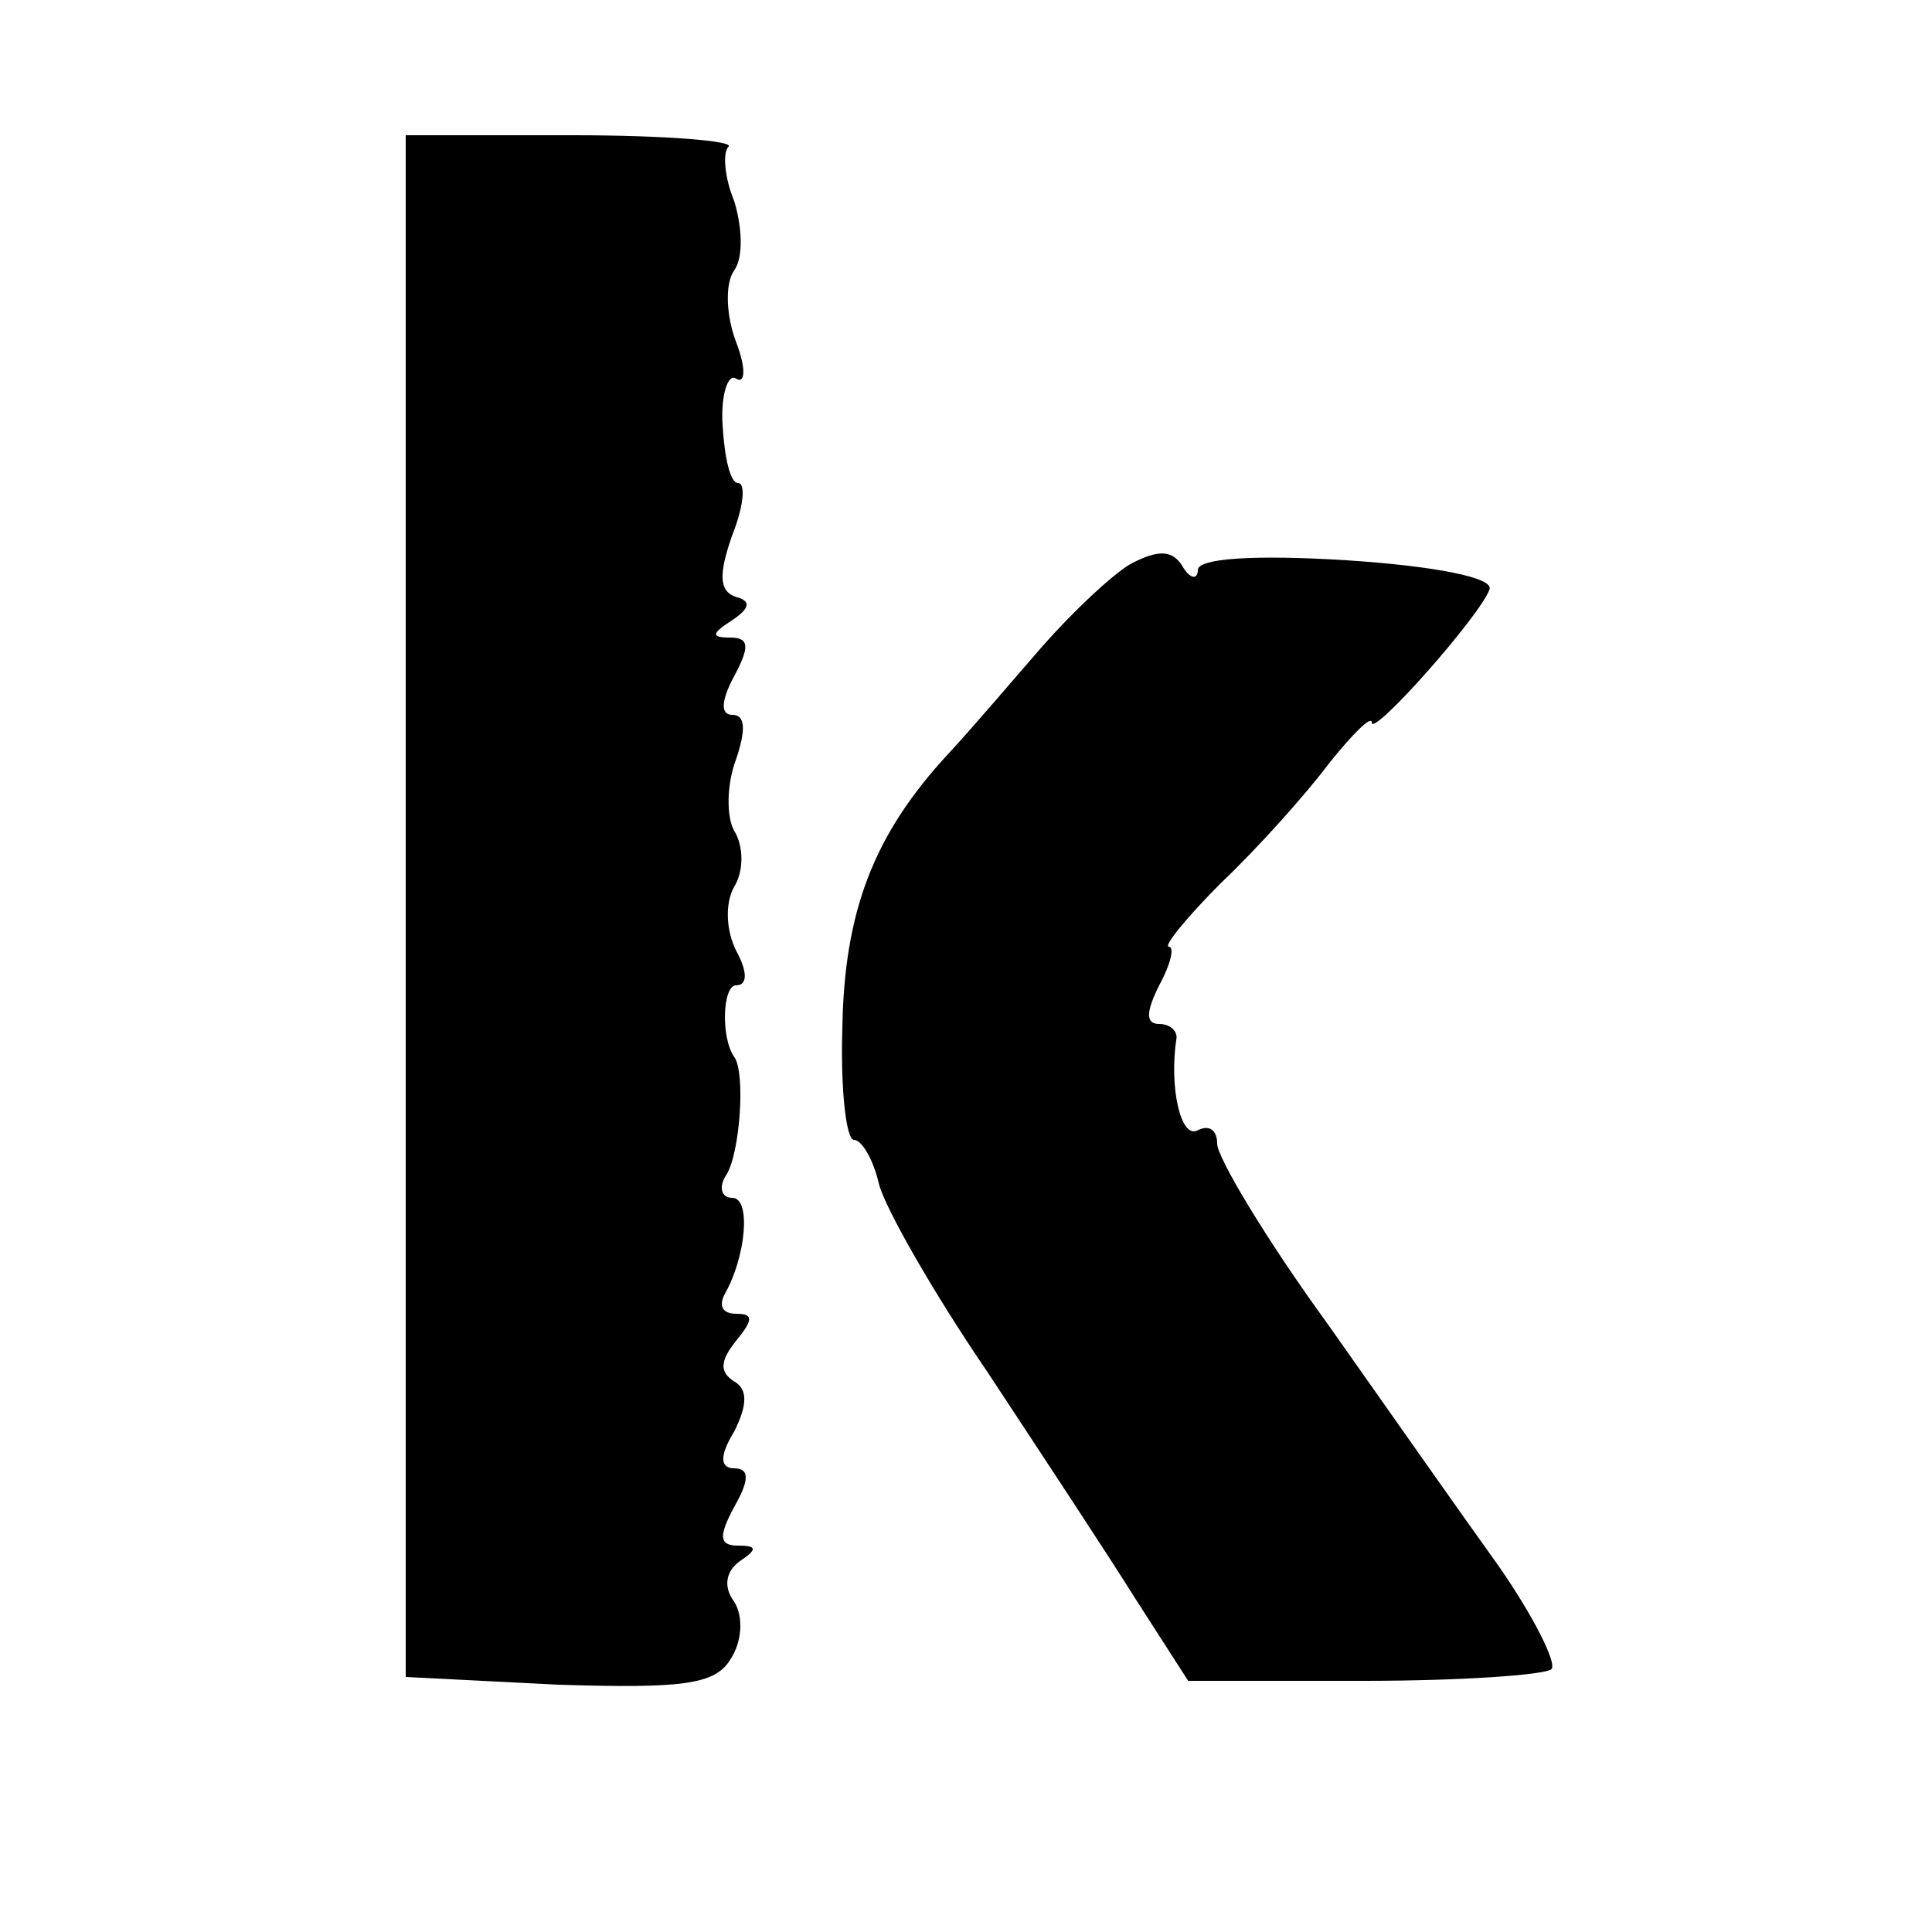
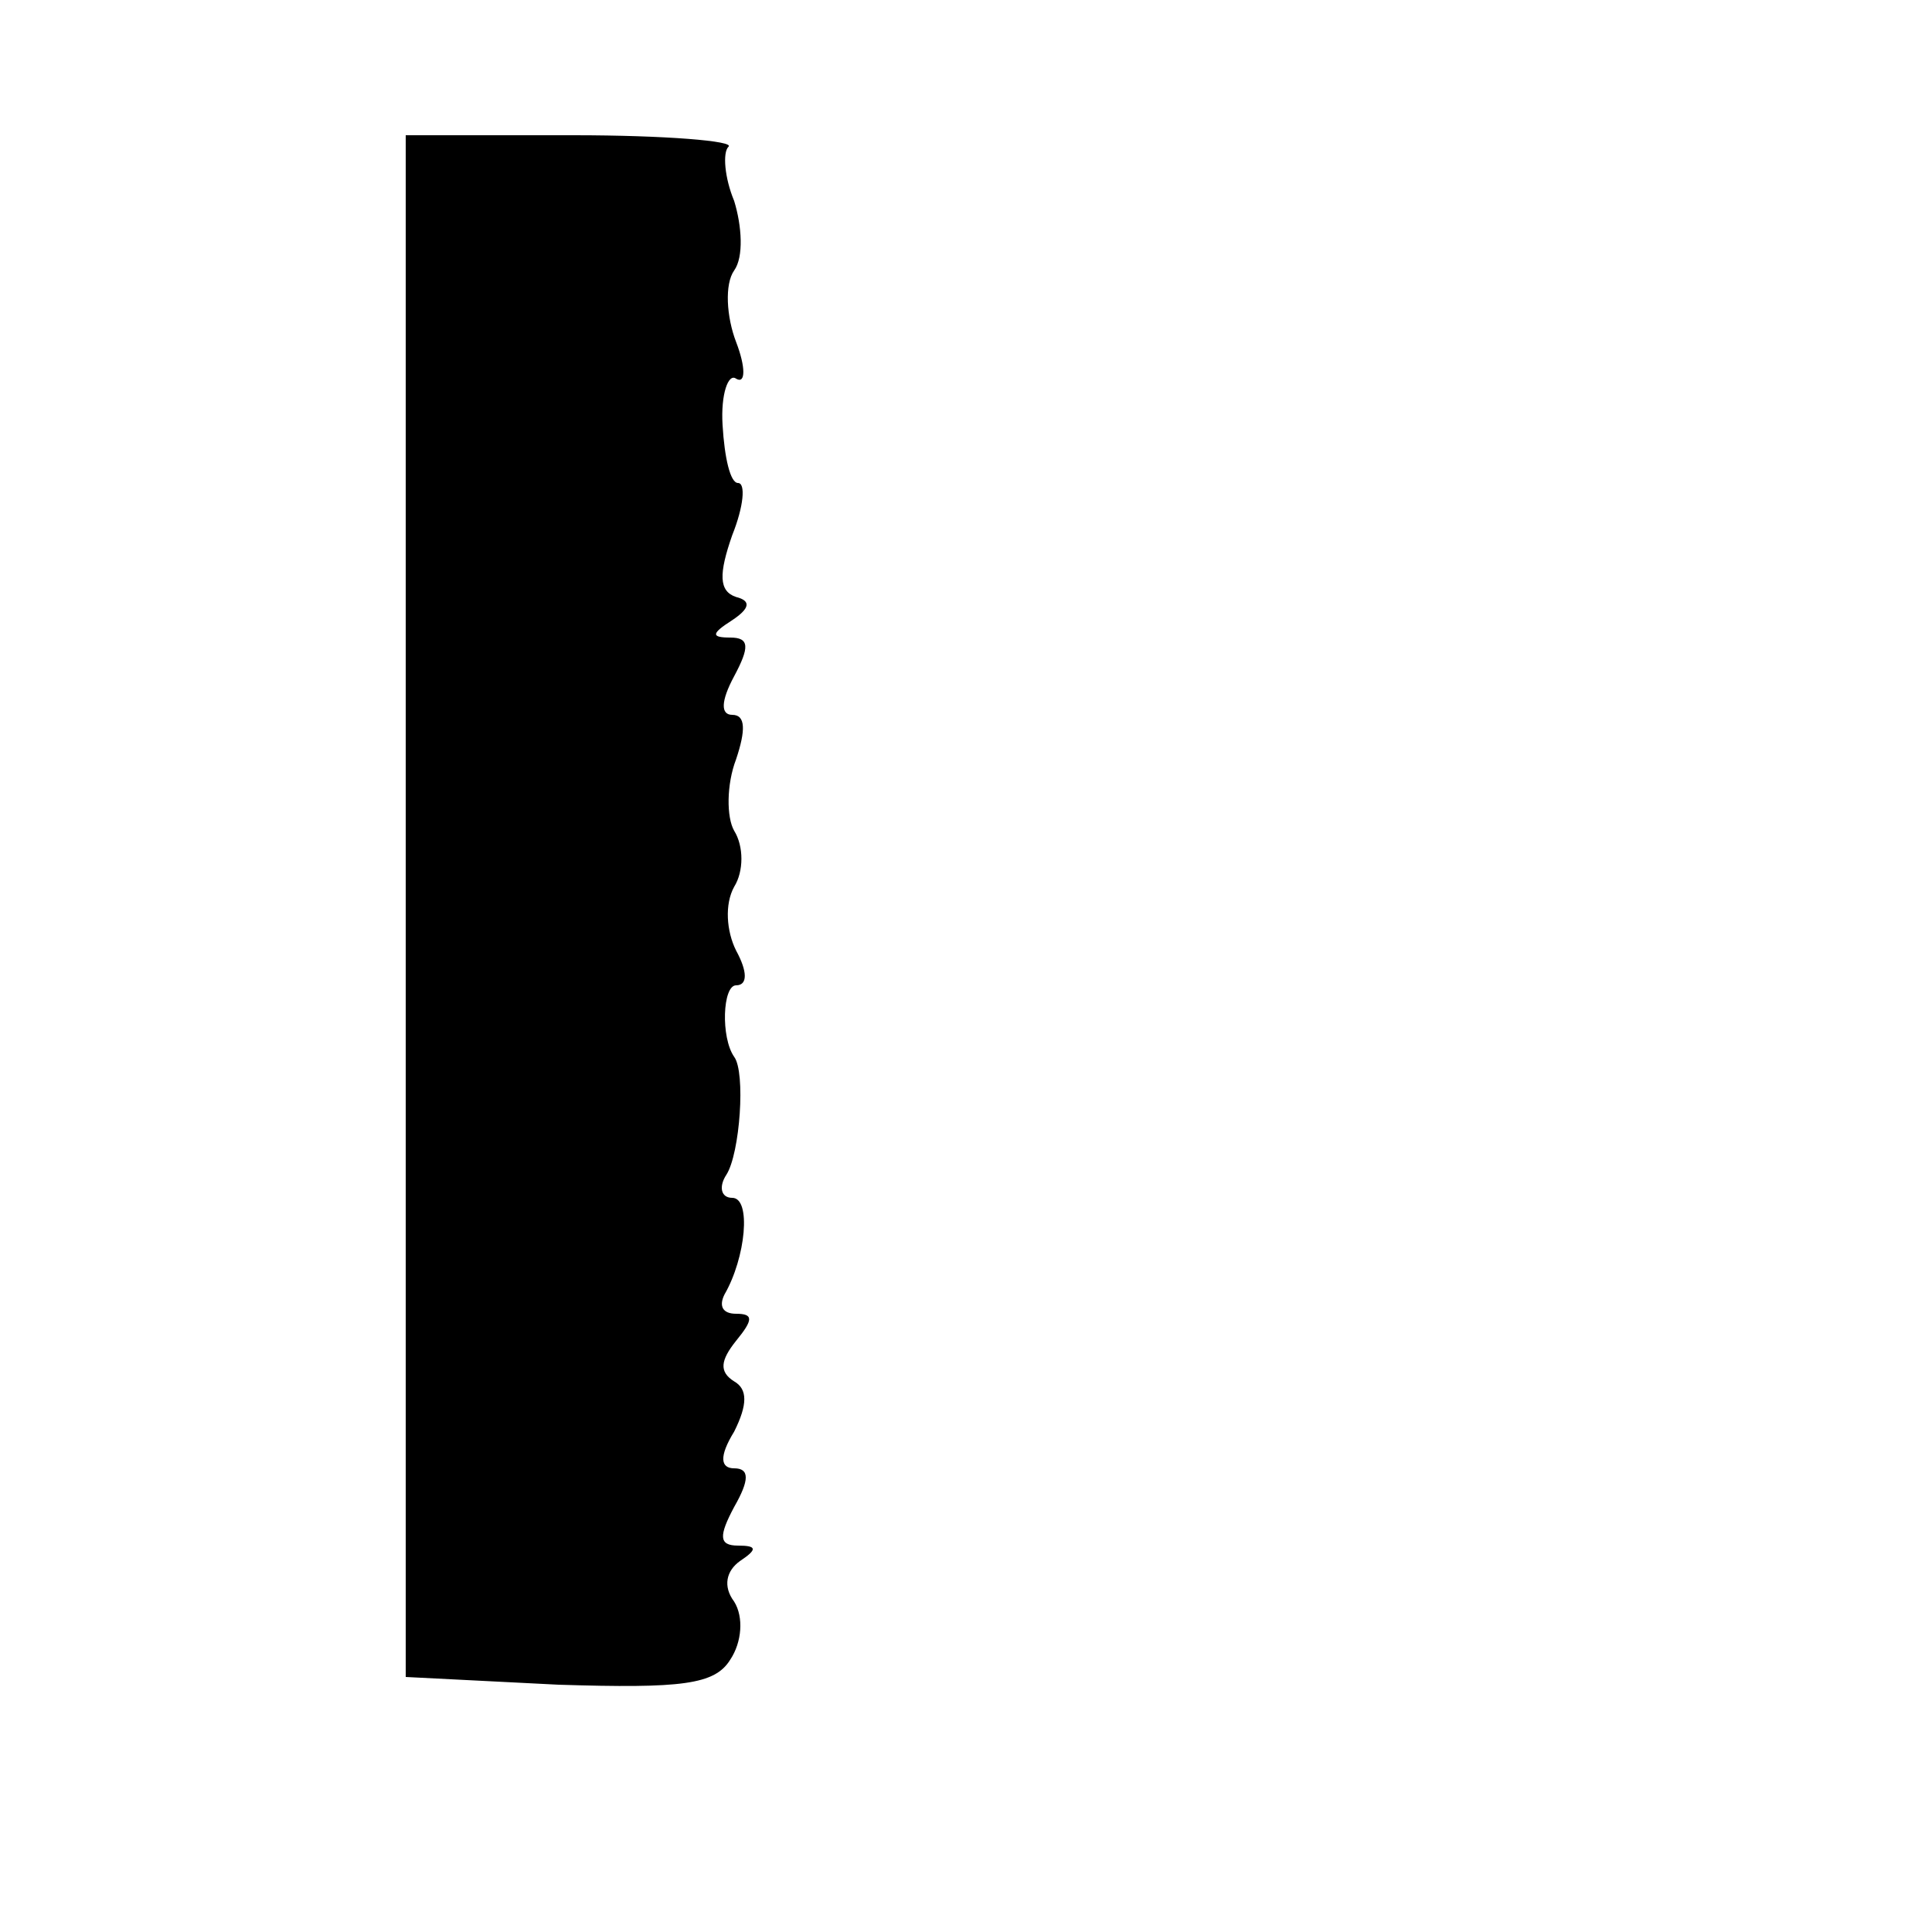
<svg xmlns="http://www.w3.org/2000/svg" version="1.0" width="100pt" height="100pt" viewBox="0 0 100 100" preserveAspectRatio="xMidYMid meet">
  <g transform="translate(0,100) scale(0.1,-0.1)" fill="#000000" stroke="none">
-     <path d="M210 531 l0 -399 79 -4 c64 -2 81 0 89 13 6 9 7 22 2 30 -6 8 -4 16 3 21 9 6 9 8 -1 8 -10 0 -10 5 -2 20 8 14 8 20 0 20 -7 0 -8 6 0 19 7 14 7 22 0 26 -8 5 -7 11 1 21 9 11 9 14 0 14 -7 0 -9 4 -6 10 11 19 14 50 4 50 -6 0 -7 6 -3 12 7 11 10 53 4 61 -7 10 -6 37 1 37 6 0 6 7 0 18 -5 10 -6 24 -1 33 5 8 5 21 0 29 -4 7 -4 24 1 37 5 15 5 23 -2 23 -6 0 -6 7 1 20 8 15 8 20 -2 20 -10 0 -10 2 1 9 9 6 10 10 2 12 -9 3 -9 12 -2 32 6 15 7 27 3 27 -4 0 -7 13 -8 30 -1 16 3 27 7 24 5 -3 5 6 0 19 -5 13 -6 30 -1 37 5 7 4 23 0 36 -5 12 -6 25 -3 28 4 3 -33 6 -80 6 l-87 0 0 -399z" />
-     <path d="M585 708 c-10 -6 -30 -25 -45 -42 -14 -16 -36 -42 -49 -56 -39 -42 -54 -82 -55 -142 -1 -32 2 -58 6 -58 4 0 10 -10 13 -23 3 -12 28 -56 56 -97 27 -41 62 -94 77 -118 l27 -42 91 0 c50 0 93 3 97 6 3 3 -9 27 -27 53 -18 25 -58 82 -89 126 -32 44 -57 86 -57 93 0 7 -4 10 -10 7 -9 -5 -15 23 -11 48 0 4 -4 7 -9 7 -7 0 -7 6 0 20 6 11 8 20 5 20 -3 0 9 15 27 33 19 18 44 46 56 62 12 15 22 25 22 21 0 -8 56 55 61 69 2 6 -28 12 -74 15 -48 3 -77 1 -77 -5 0 -5 -4 -5 -8 2 -5 8 -12 9 -27 1z" />
+     <path d="M210 531 l0 -399 79 -4 c64 -2 81 0 89 13 6 9 7 22 2 30 -6 8 -4 16 3 21 9 6 9 8 -1 8 -10 0 -10 5 -2 20 8 14 8 20 0 20 -7 0 -8 6 0 19 7 14 7 22 0 26 -8 5 -7 11 1 21 9 11 9 14 0 14 -7 0 -9 4 -6 10 11 19 14 50 4 50 -6 0 -7 6 -3 12 7 11 10 53 4 61 -7 10 -6 37 1 37 6 0 6 7 0 18 -5 10 -6 24 -1 33 5 8 5 21 0 29 -4 7 -4 24 1 37 5 15 5 23 -2 23 -6 0 -6 7 1 20 8 15 8 20 -2 20 -10 0 -10 2 1 9 9 6 10 10 2 12 -9 3 -9 12 -2 32 6 15 7 27 3 27 -4 0 -7 13 -8 30 -1 16 3 27 7 24 5 -3 5 6 0 19 -5 13 -6 30 -1 37 5 7 4 23 0 36 -5 12 -6 25 -3 28 4 3 -33 6 -80 6 l-87 0 0 -399" />
  </g>
</svg>